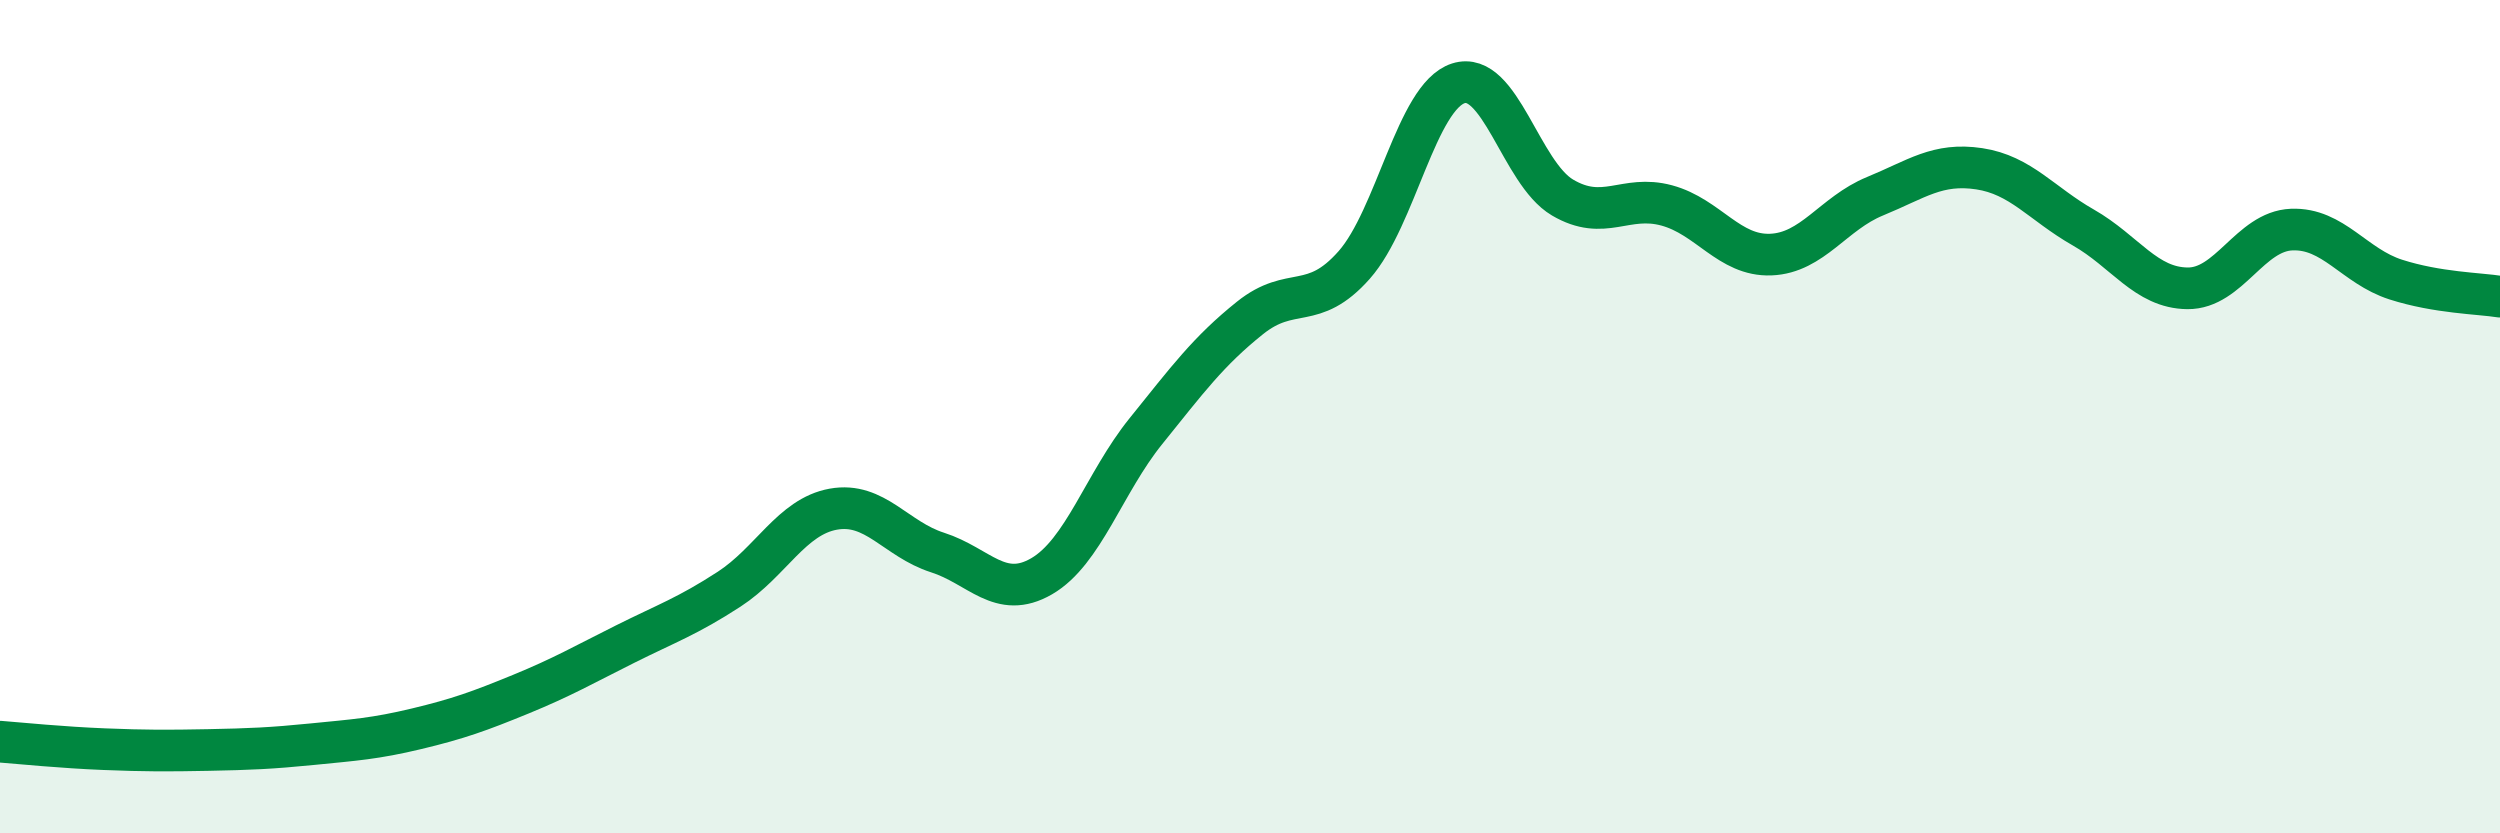
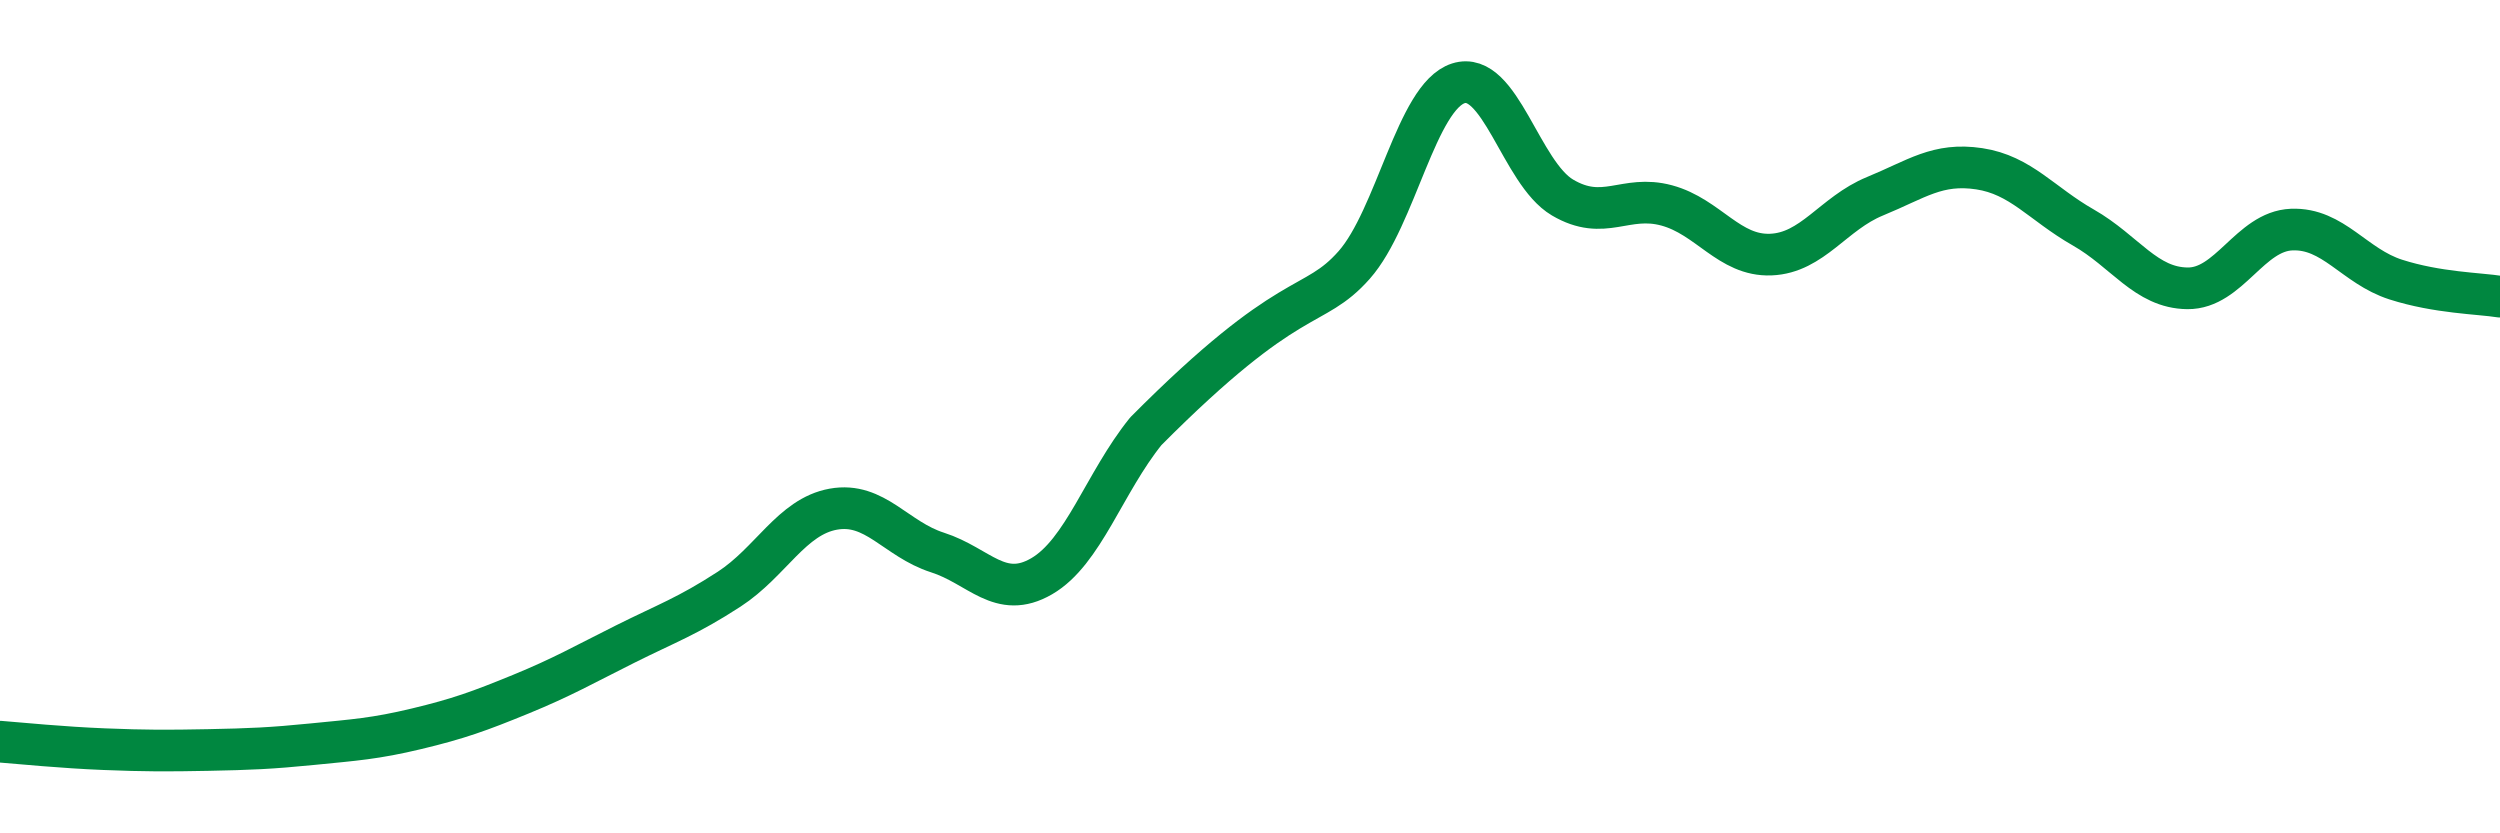
<svg xmlns="http://www.w3.org/2000/svg" width="60" height="20" viewBox="0 0 60 20">
-   <path d="M 0,17.8 C 0.5,17.84 1.5,17.94 2.5,17.98 C 3.5,18.02 4,18.02 5,18 C 6,17.98 6.5,17.96 7.5,17.86 C 8.5,17.76 9,17.73 10,17.49 C 11,17.25 11.5,17.07 12.5,16.66 C 13.5,16.25 14,15.96 15,15.46 C 16,14.96 16.5,14.79 17.5,14.14 C 18.5,13.49 19,12.4 20,12.22 C 21,12.04 21.5,12.94 22.5,13.26 C 23.5,13.58 24,14.41 25,13.83 C 26,13.25 26.5,11.59 27.5,10.35 C 28.5,9.11 29,8.43 30,7.63 C 31,6.83 31.5,7.49 32.5,6.36 C 33.5,5.23 34,2.32 35,2 C 36,1.68 36.5,4.15 37.5,4.74 C 38.5,5.33 39,4.66 40,4.93 C 41,5.2 41.5,6.15 42.5,6.11 C 43.5,6.07 44,5.12 45,4.71 C 46,4.3 46.5,3.9 47.5,4.05 C 48.5,4.2 49,4.89 50,5.46 C 51,6.03 51.5,6.91 52.5,6.92 C 53.5,6.93 54,5.55 55,5.51 C 56,5.47 56.5,6.39 57.5,6.71 C 58.5,7.03 59.5,7.04 60,7.12L60 20L0 20Z" fill="#008740" opacity="0.1" stroke-linecap="round" stroke-linejoin="round" />
-   <path d="M 0,17.8 C 0.5,17.84 1.5,17.94 2.5,17.98 C 3.5,18.02 4,18.02 5,18 C 6,17.98 6.5,17.96 7.5,17.86 C 8.5,17.76 9,17.73 10,17.49 C 11,17.25 11.5,17.07 12.5,16.66 C 13.5,16.25 14,15.96 15,15.46 C 16,14.96 16.5,14.79 17.5,14.14 C 18.5,13.49 19,12.4 20,12.22 C 21,12.04 21.5,12.94 22.5,13.26 C 23.5,13.58 24,14.41 25,13.83 C 26,13.25 26.5,11.59 27.5,10.35 C 28.5,9.11 29,8.43 30,7.63 C 31,6.83 31.5,7.49 32.5,6.36 C 33.5,5.23 34,2.32 35,2 C 36,1.68 36.5,4.15 37.5,4.74 C 38.5,5.33 39,4.66 40,4.93 C 41,5.2 41.5,6.15 42.5,6.11 C 43.5,6.07 44,5.12 45,4.71 C 46,4.3 46.5,3.9 47.5,4.05 C 48.5,4.2 49,4.89 50,5.46 C 51,6.03 51.5,6.91 52.5,6.92 C 53.5,6.93 54,5.55 55,5.51 C 56,5.47 56.5,6.39 57.5,6.71 C 58.5,7.03 59.5,7.04 60,7.12" stroke="#008740" stroke-width="1" fill="none" stroke-linecap="round" stroke-linejoin="round" />
+   <path d="M 0,17.8 C 0.5,17.84 1.5,17.94 2.5,17.98 C 3.5,18.02 4,18.02 5,18 C 6,17.98 6.5,17.96 7.5,17.86 C 8.5,17.76 9,17.73 10,17.49 C 11,17.25 11.5,17.07 12.5,16.66 C 13.5,16.25 14,15.96 15,15.46 C 16,14.96 16.5,14.79 17.5,14.14 C 18.5,13.49 19,12.4 20,12.22 C 21,12.04 21.5,12.94 22.5,13.26 C 23.5,13.58 24,14.41 25,13.83 C 26,13.25 26.5,11.59 27.5,10.35 C 31,6.83 31.5,7.49 32.5,6.36 C 33.5,5.23 34,2.32 35,2 C 36,1.68 36.5,4.15 37.5,4.74 C 38.5,5.33 39,4.66 40,4.93 C 41,5.2 41.5,6.15 42.5,6.11 C 43.5,6.07 44,5.12 45,4.71 C 46,4.3 46.5,3.9 47.5,4.05 C 48.5,4.2 49,4.89 50,5.46 C 51,6.03 51.5,6.91 52.5,6.92 C 53.5,6.93 54,5.55 55,5.51 C 56,5.47 56.5,6.39 57.5,6.71 C 58.5,7.03 59.5,7.04 60,7.12" stroke="#008740" stroke-width="1" fill="none" stroke-linecap="round" stroke-linejoin="round" />
</svg>